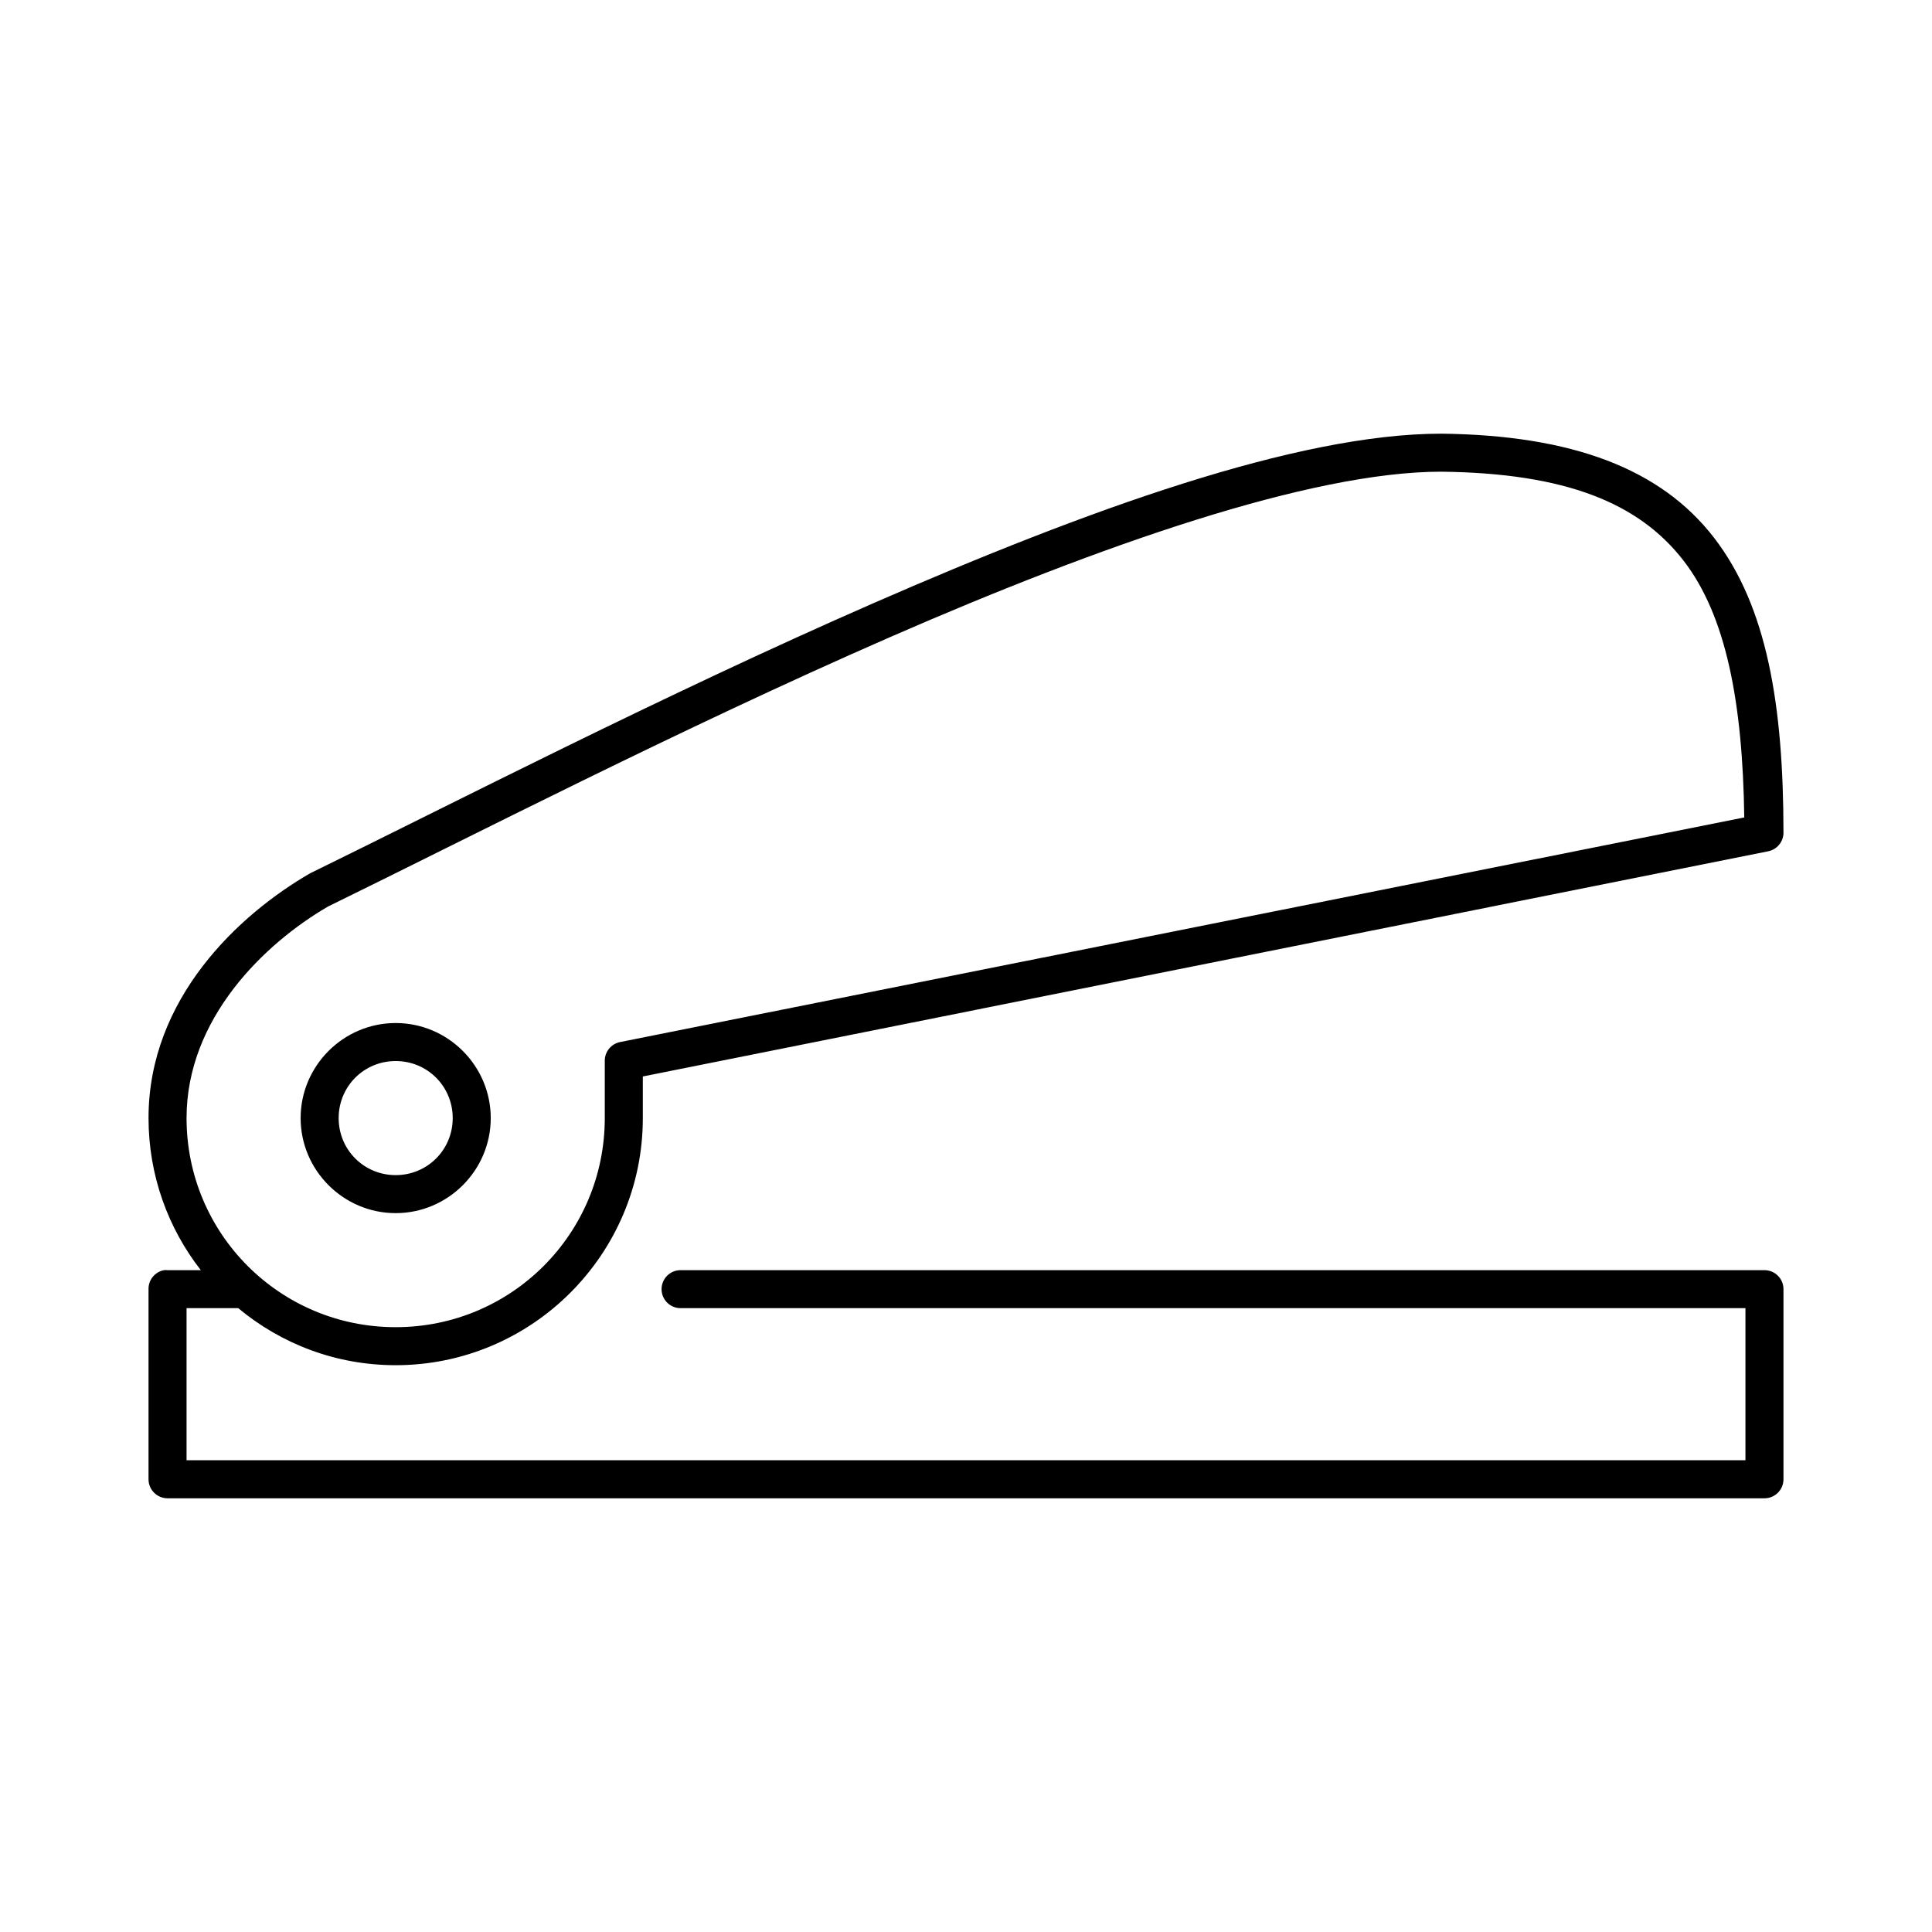
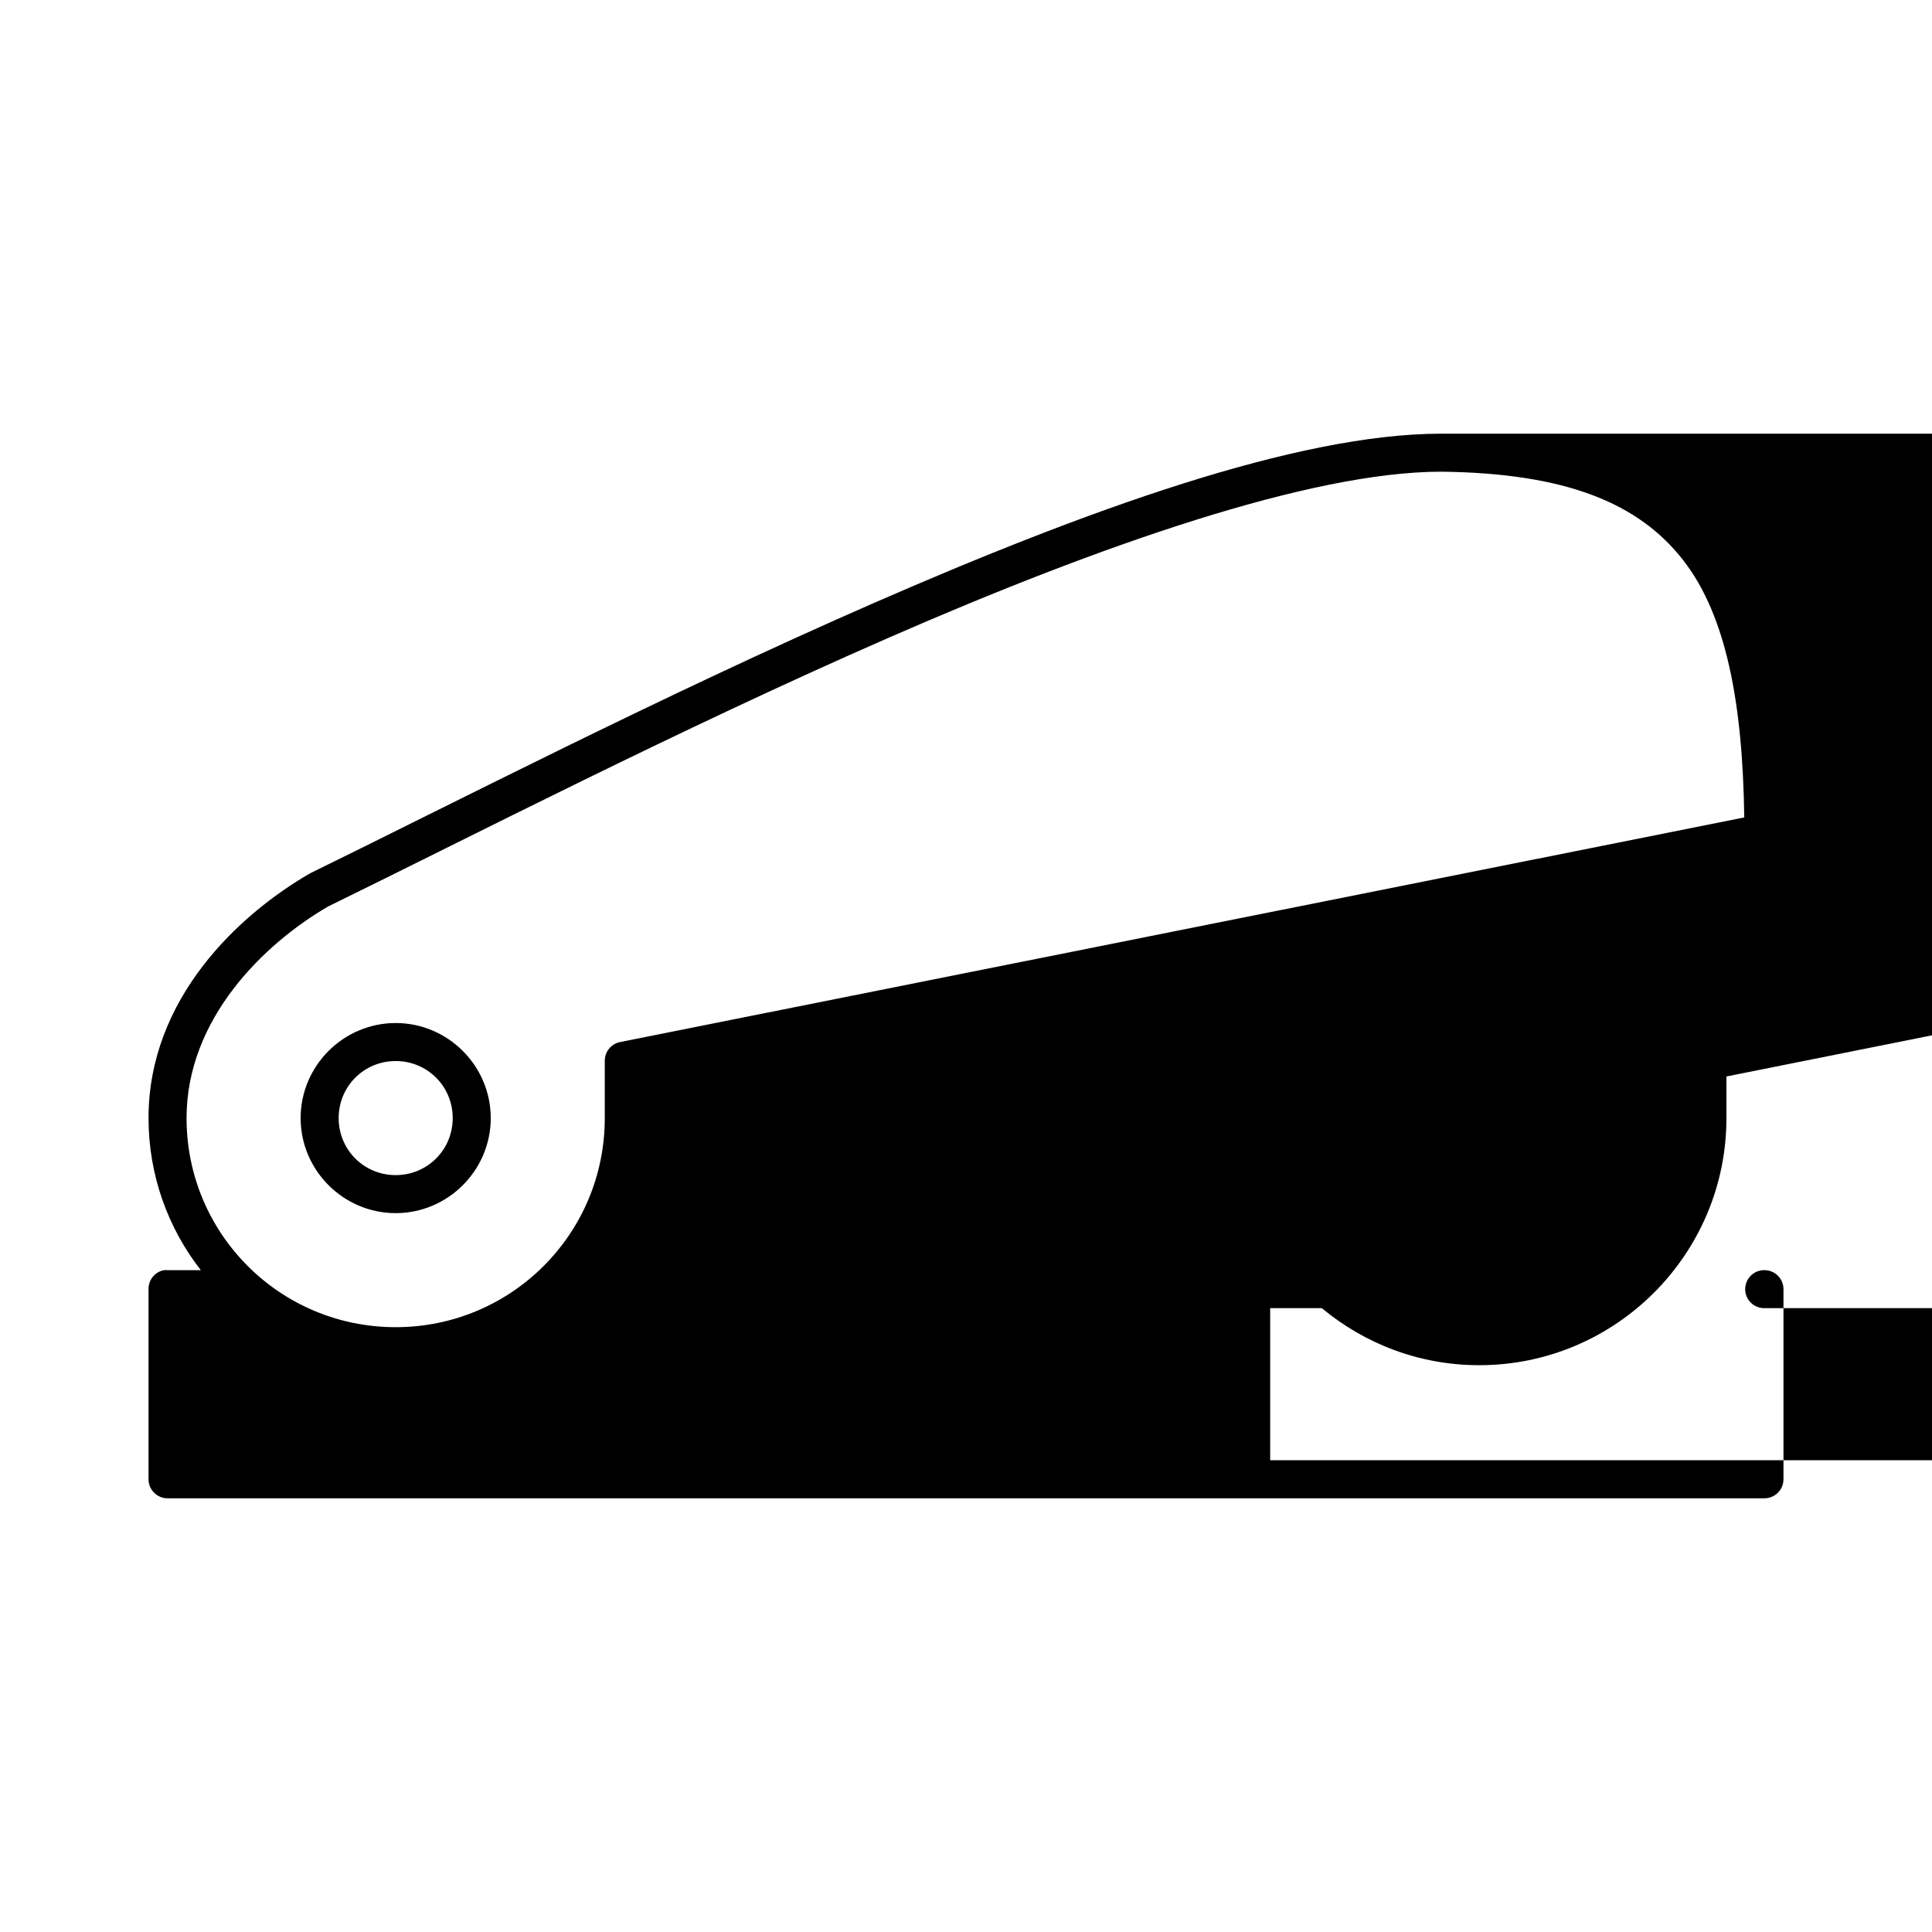
<svg xmlns="http://www.w3.org/2000/svg" fill="#000000" width="800px" height="800px" version="1.1" viewBox="144 144 512 512">
-   <path d="m525.95 258.93c-38.277 0-94.152 20.309-150.36 44.867-56.199 24.562-112.37 53.539-149.09 71.48-0.109 0.047-0.211 0.102-0.316 0.156-18.887 10.906-42.824 33.18-42.824 64.867 0 15.156 5.18 29.191 13.855 40.305h-8.816c-0.312-0.031-0.629-0.031-0.945 0-2.406 0.457-4.137 2.586-4.094 5.035v50.383c0 2.781 2.258 5.039 5.039 5.039h423.2c2.785 0 5.039-2.258 5.039-5.039v-50.383c0-2.781-2.254-5.035-5.039-5.035h-287.17c-1.348-0.02-2.648 0.5-3.609 1.449-0.957 0.945-1.5 2.238-1.5 3.586 0 1.352 0.543 2.644 1.5 3.59 0.961 0.945 2.262 1.469 3.609 1.449h282.13v40.305h-413.12v-40.305h13.695c11.352 9.438 25.844 15.113 41.723 15.113 36.113 0 65.496-29.383 65.496-65.492v-11.023l298.19-59.668c2.352-0.449 4.062-2.488 4.094-4.883 0-33.859-4.356-60.027-18.422-78.246s-37.504-27.156-72.266-27.551zm0 10.074c33.133 0.379 52.453 8.355 64.238 23.617 11.219 14.527 15.641 37.453 16.059 68.012l-297.88 59.516c-2.406 0.457-4.137 2.586-4.094 5.035v15.117c0 30.664-24.75 55.418-55.418 55.418s-55.418-24.754-55.418-55.418c0-26.371 20.602-46.227 37.469-56.051 0.09-0.039 0.23-0.113 0.316-0.156 36.938-18.051 92.809-46.84 148.46-71.164 55.789-24.383 111.66-43.926 146.26-43.926zm-277.09 146.11c-13.852 0-25.191 11.336-25.191 25.191 0 13.852 11.34 25.188 25.191 25.188 13.852 0 25.191-11.336 25.191-25.188 0-13.855-11.34-25.191-25.191-25.191zm0 10.074c8.406 0 15.113 6.707 15.113 15.117 0 8.406-6.707 15.113-15.113 15.113s-15.113-6.707-15.113-15.113c0-8.41 6.707-15.117 15.113-15.117z" />
+   <path d="m525.95 258.93c-38.277 0-94.152 20.309-150.36 44.867-56.199 24.562-112.37 53.539-149.09 71.48-0.109 0.047-0.211 0.102-0.316 0.156-18.887 10.906-42.824 33.18-42.824 64.867 0 15.156 5.18 29.191 13.855 40.305h-8.816c-0.312-0.031-0.629-0.031-0.945 0-2.406 0.457-4.137 2.586-4.094 5.035v50.383c0 2.781 2.258 5.039 5.039 5.039h423.2c2.785 0 5.039-2.258 5.039-5.039v-50.383c0-2.781-2.254-5.035-5.039-5.035c-1.348-0.02-2.648 0.5-3.609 1.449-0.957 0.945-1.5 2.238-1.5 3.586 0 1.352 0.543 2.644 1.5 3.59 0.961 0.945 2.262 1.469 3.609 1.449h282.13v40.305h-413.12v-40.305h13.695c11.352 9.438 25.844 15.113 41.723 15.113 36.113 0 65.496-29.383 65.496-65.492v-11.023l298.19-59.668c2.352-0.449 4.062-2.488 4.094-4.883 0-33.859-4.356-60.027-18.422-78.246s-37.504-27.156-72.266-27.551zm0 10.074c33.133 0.379 52.453 8.355 64.238 23.617 11.219 14.527 15.641 37.453 16.059 68.012l-297.88 59.516c-2.406 0.457-4.137 2.586-4.094 5.035v15.117c0 30.664-24.75 55.418-55.418 55.418s-55.418-24.754-55.418-55.418c0-26.371 20.602-46.227 37.469-56.051 0.09-0.039 0.23-0.113 0.316-0.156 36.938-18.051 92.809-46.84 148.46-71.164 55.789-24.383 111.66-43.926 146.26-43.926zm-277.09 146.11c-13.852 0-25.191 11.336-25.191 25.191 0 13.852 11.34 25.188 25.191 25.188 13.852 0 25.191-11.336 25.191-25.188 0-13.855-11.34-25.191-25.191-25.191zm0 10.074c8.406 0 15.113 6.707 15.113 15.117 0 8.406-6.707 15.113-15.113 15.113s-15.113-6.707-15.113-15.113c0-8.41 6.707-15.117 15.113-15.117z" />
</svg>